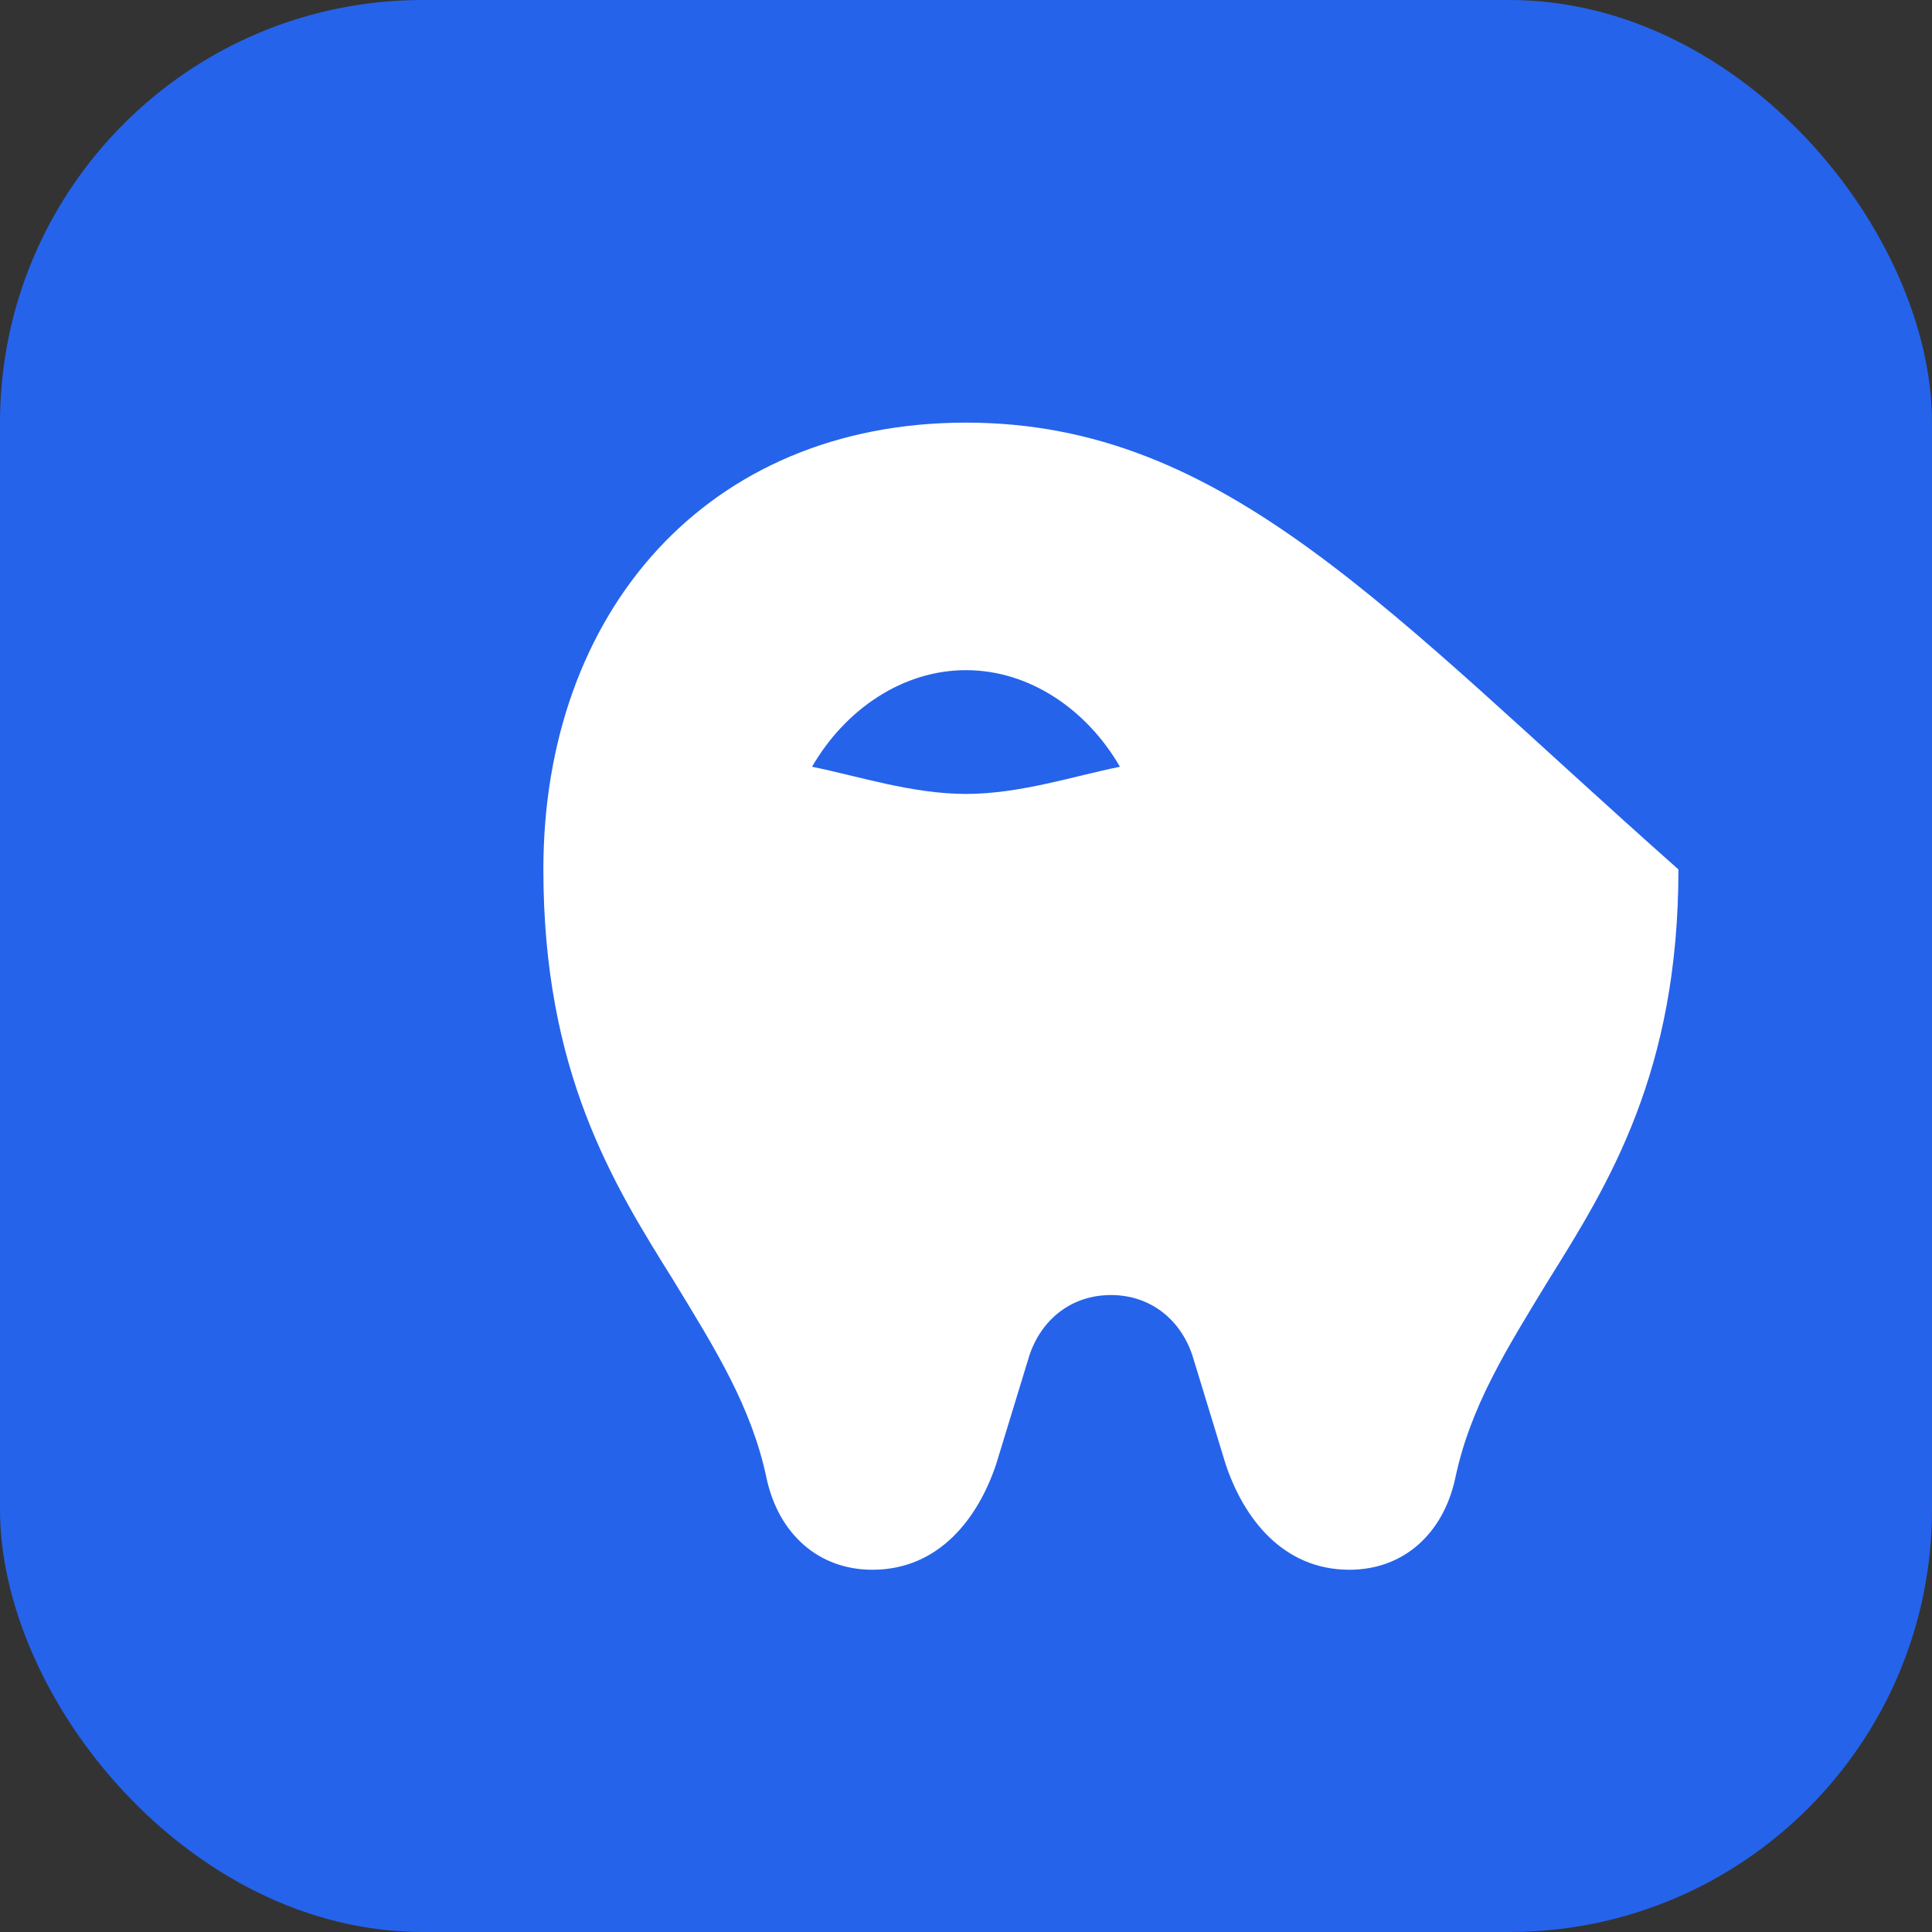
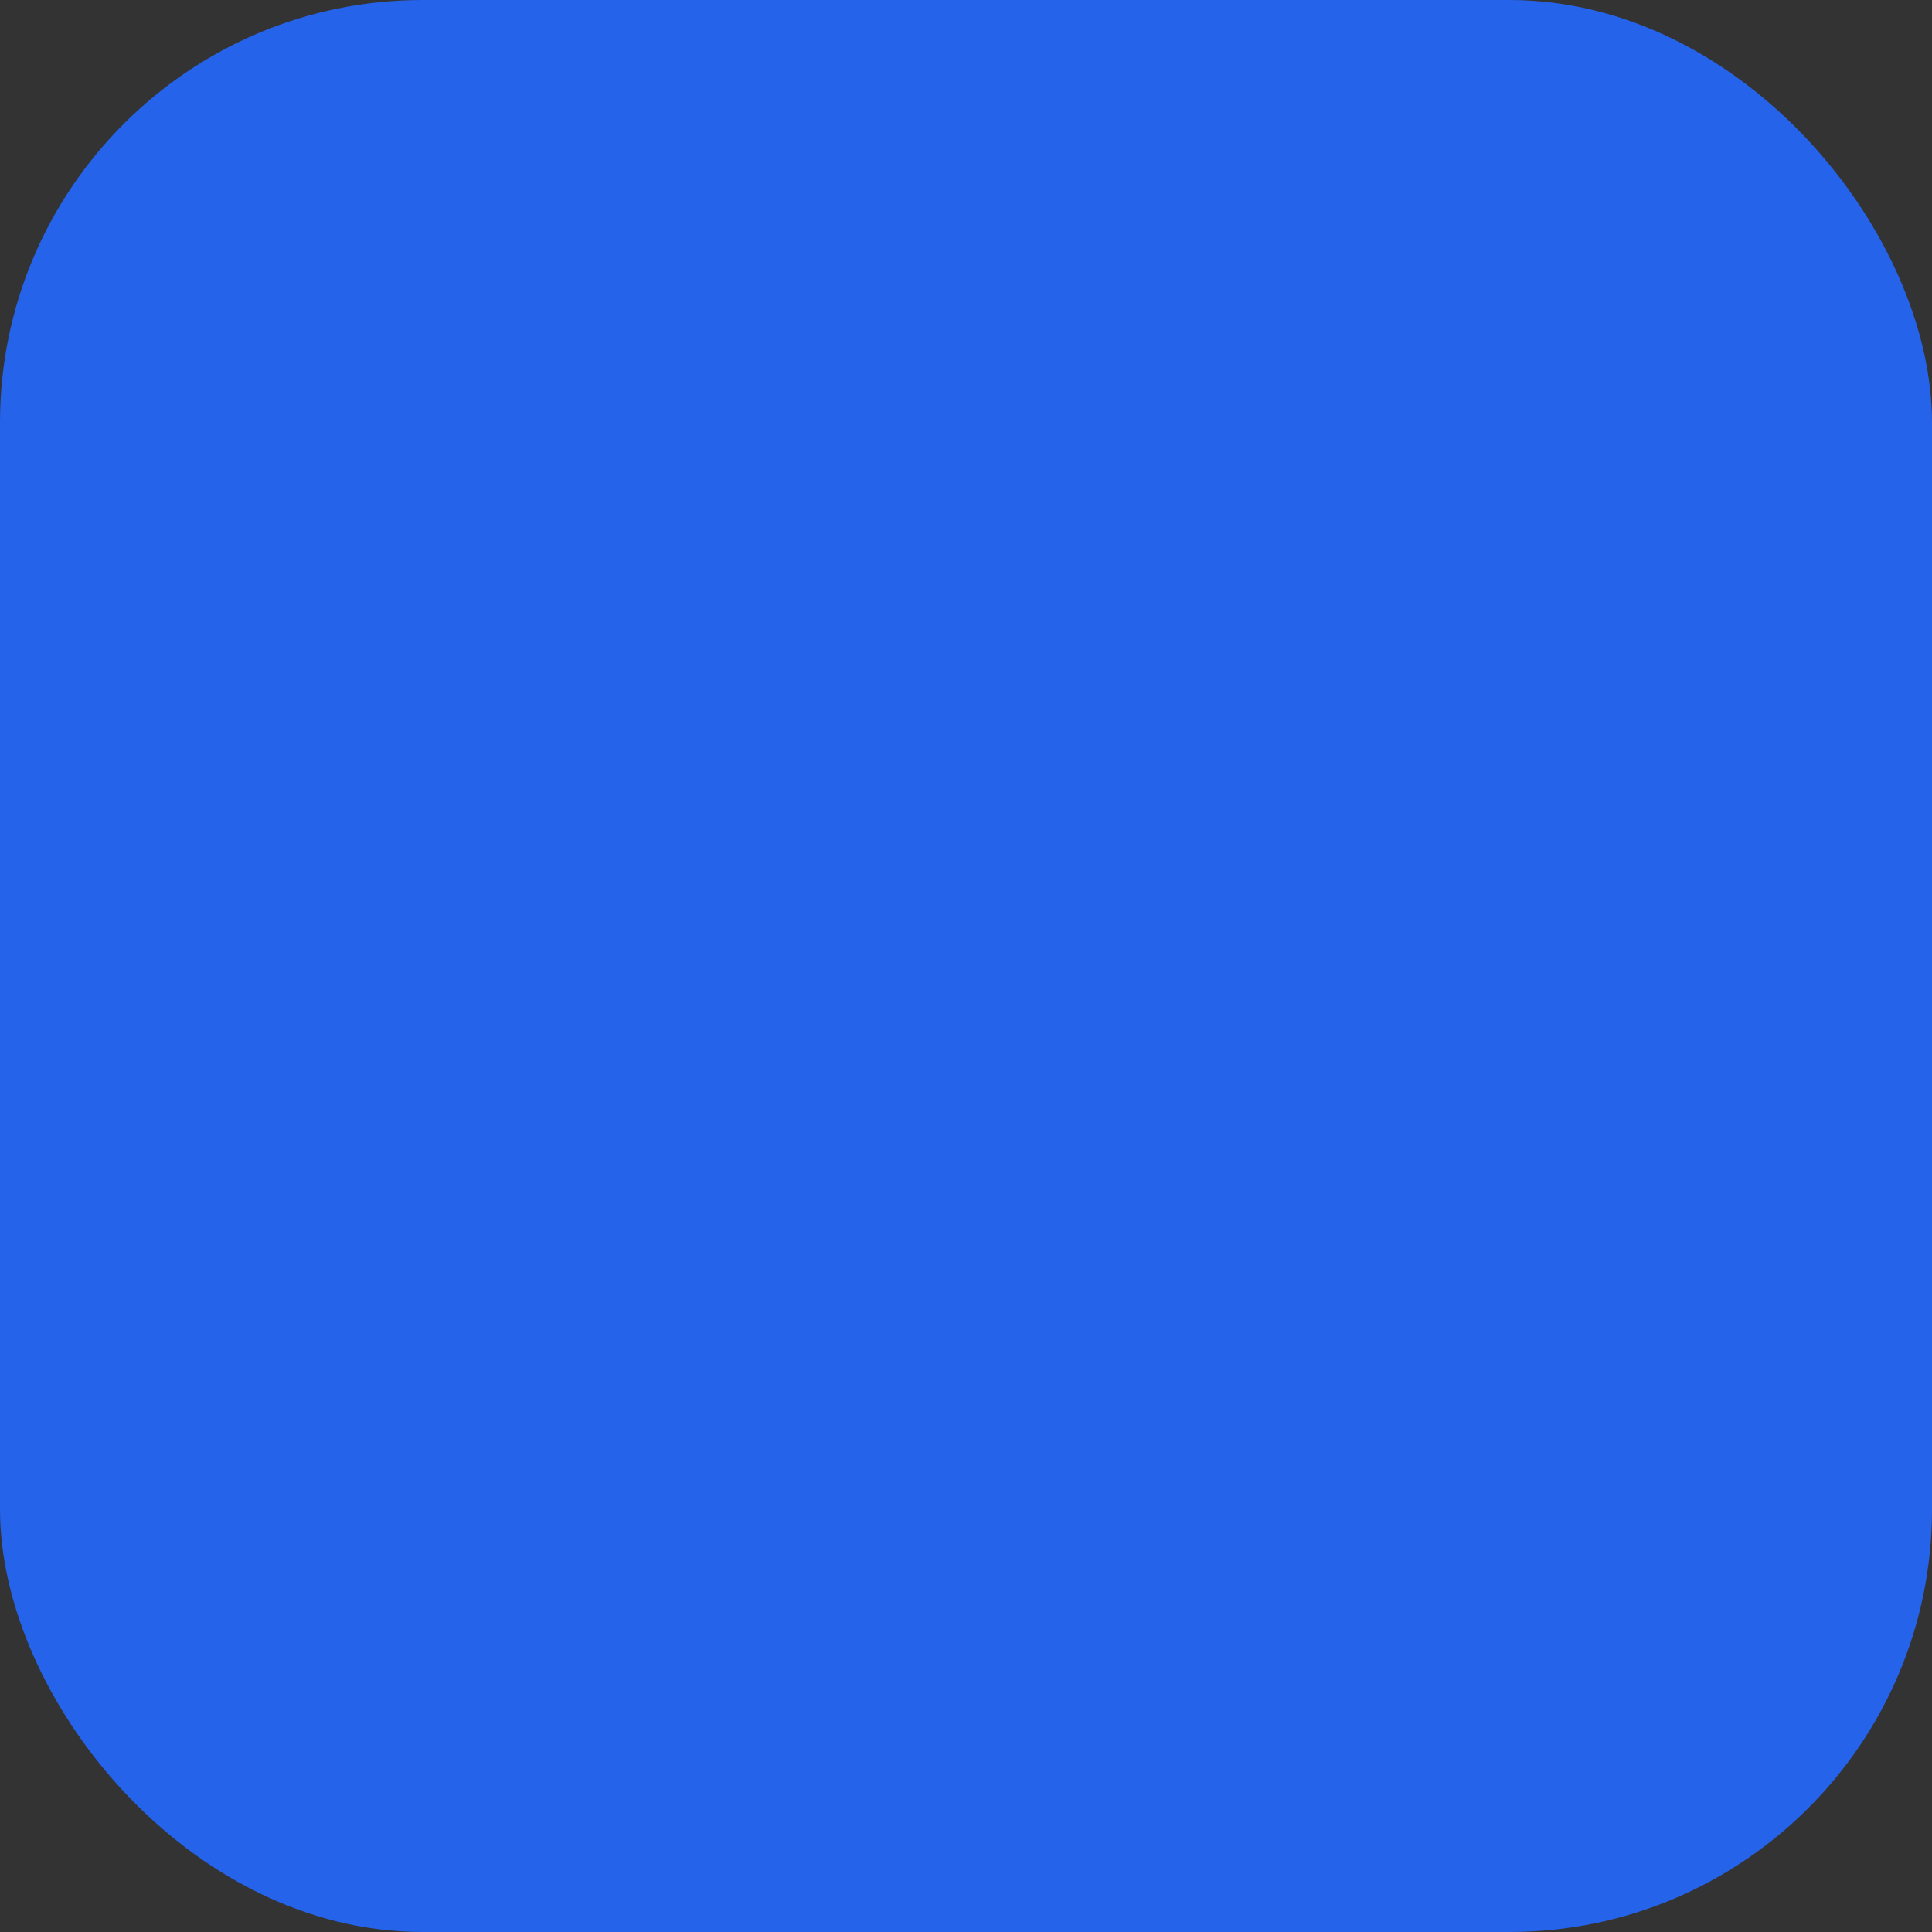
<svg xmlns="http://www.w3.org/2000/svg" width="64" height="64" viewBox="0 0 64 64">
  <rect x="0" y="0" width="64" height="64" fill="#333333" stroke="none" />
  <title>Favicon</title>
  <rect width="64" height="64" rx="14" fill="#2563eb" />
-   <path fill="#ffffff" d="M32 14c-8.6 0-14 6.3-14 14.8 0 6.7 2.3 10.4 4.3 13.6 1.4 2.3 2.6 4.2 3.1 6.6.4 1.8 1.7 3 3.5 3 2.2 0 3.5-1.7 4.1-3.5l1.1-3.6c.4-1.2 1.4-2 2.7-2s2.3.8 2.7 2l1.1 3.6c.6 1.8 1.9 3.5 4.1 3.5 1.8 0 3.1-1.2 3.5-3 .5-2.4 1.7-4.3 3.1-6.6 2-3.2 4.3-6.9 4.3-13.6C46 20.3 40.6 14 32 14zm0 8.2c2.1 0 4 1.3 5.1 3.2-1.5.3-3.3.9-5.1.9s-3.6-.6-5.1-.9c1.1-1.9 3-3.2 5.1-3.2z" />
</svg>